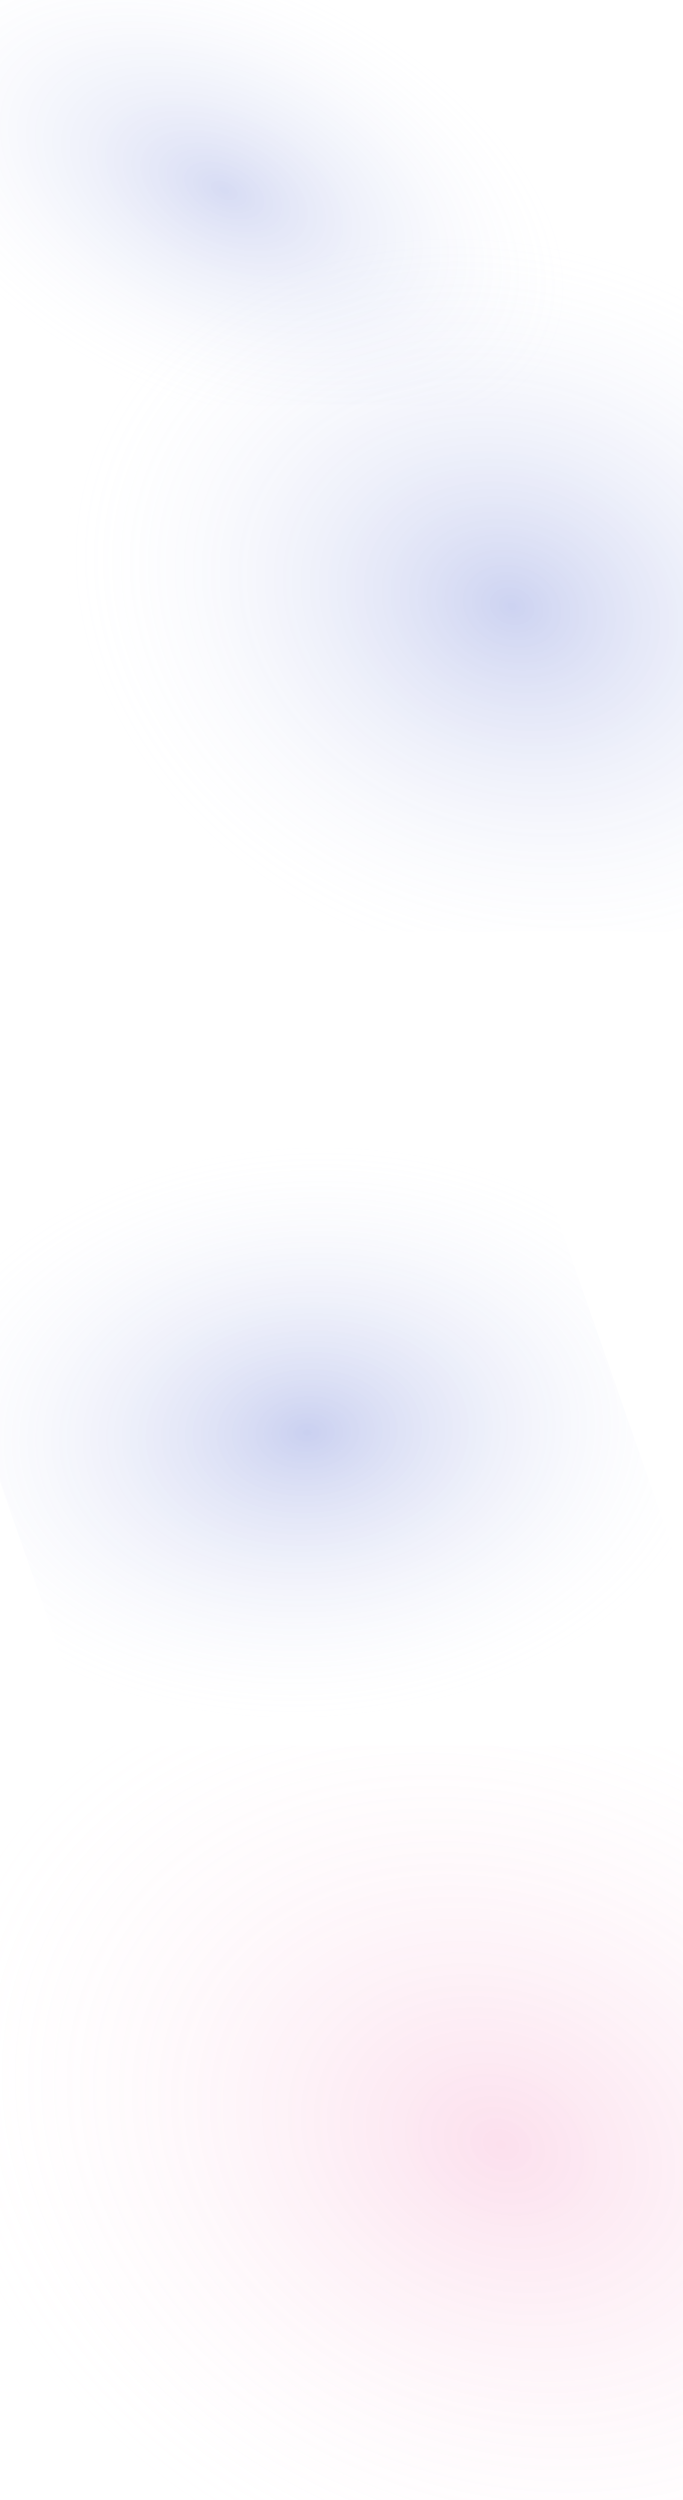
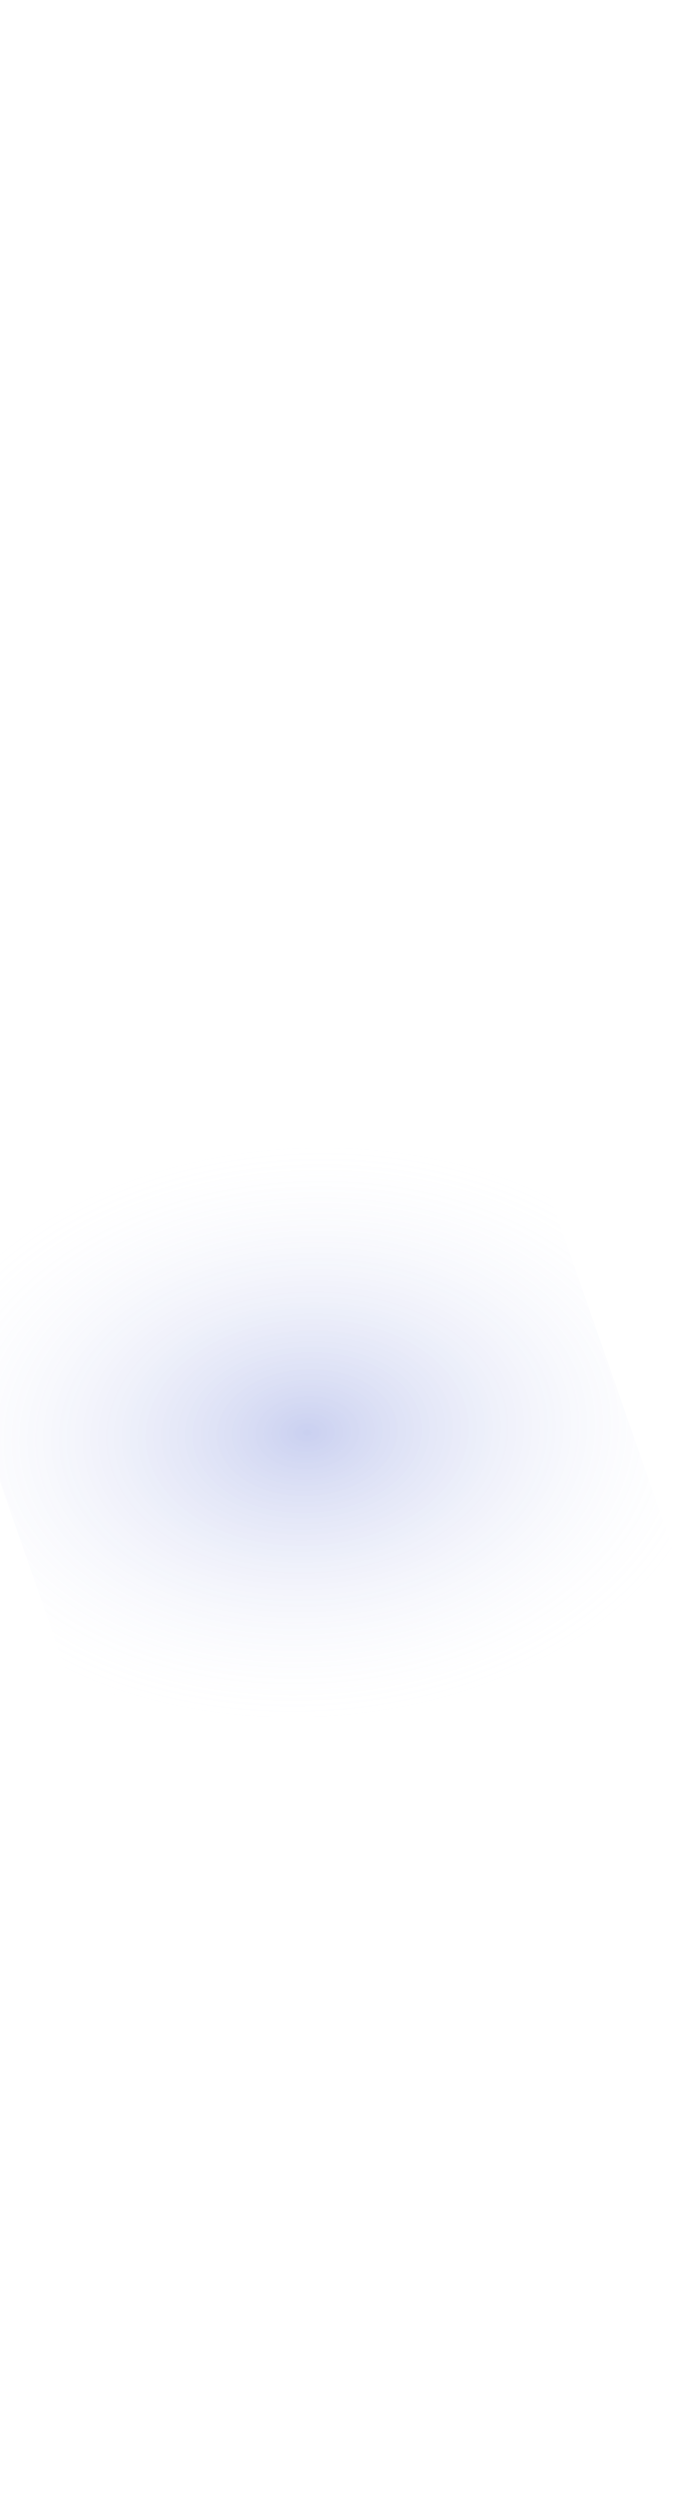
<svg xmlns="http://www.w3.org/2000/svg" width="1916" height="7005" viewBox="0 0 1916 7005" fill="none">
  <g style="mix-blend-mode:multiply">
-     <path fill-rule="evenodd" clip-rule="evenodd" d="M1920 4891L1920 7005C1920 7005 127.557 7005 -556.755 7005C-1241.07 7005 -817.249 7005 -817.249 7005L-817.249 4891L1920 4891Z" fill="url(#paint0_radial_764_1377)" />
-   </g>
+     </g>
  <g style="mix-blend-mode:multiply">
-     <path fill-rule="evenodd" clip-rule="evenodd" d="M1917 538L1917 2610C1917 2610 159.568 2610 -511.378 2610C-1182.32 2610 -766.783 2610 -766.783 2610V538L1917 538Z" fill="url(#paint1_radial_764_1377)" />
-   </g>
+     </g>
  <g style="mix-blend-mode:multiply">
-     <path fill-rule="evenodd" clip-rule="evenodd" d="M1919.5 8.19724e-05V1136L-0.5 1136V0L1919.5 8.19724e-05Z" fill="url(#paint2_radial_764_1377)" />
-   </g>
+     </g>
  <g style="mix-blend-mode:multiply">
    <path fill-rule="evenodd" clip-rule="evenodd" d="M1155.65 2244.64L2193.68 5215.91L570.03 5783.14L-468 2811.87L1155.65 2244.64Z" fill="url(#paint3_radial_764_1377)" />
  </g>
  <defs>
    <radialGradient id="paint0_radial_764_1377" cx="0" cy="0" r="1" gradientUnits="userSpaceOnUse" gradientTransform="translate(1400.97 6008.59) rotate(-157.389) scale(1701.76 1375.77)">
      <stop stop-color="#EE529D" stop-opacity="0.18" />
      <stop offset="1" stop-color="white" stop-opacity="0" />
    </radialGradient>
    <radialGradient id="paint1_radial_764_1377" cx="0" cy="0" r="1" gradientUnits="userSpaceOnUse" gradientTransform="translate(1436.5 1698) rotate(-160.461) scale(1312.59 1060.93)">
      <stop stop-color="#0422B9" stop-opacity="0.2" />
      <stop offset="1" stop-color="white" stop-opacity="0" />
    </radialGradient>
    <radialGradient id="paint2_radial_764_1377" cx="0" cy="0" r="1" gradientUnits="userSpaceOnUse" gradientTransform="translate(630.5 532.5) rotate(-64.438) scale(630.665 1076.36)">
      <stop stop-color="#0422B9" stop-opacity="0.161" />
      <stop offset="1" stop-color="white" stop-opacity="0" />
    </radialGradient>
    <radialGradient id="paint3_radial_764_1377" cx="0" cy="0" r="1" gradientUnits="userSpaceOnUse" gradientTransform="translate(862.841 4013.89) rotate(177.191) scale(1182.26 831.105)">
      <stop stop-color="#0422B9" stop-opacity="0.212" />
      <stop offset="1" stop-color="white" stop-opacity="0" />
    </radialGradient>
  </defs>
</svg>